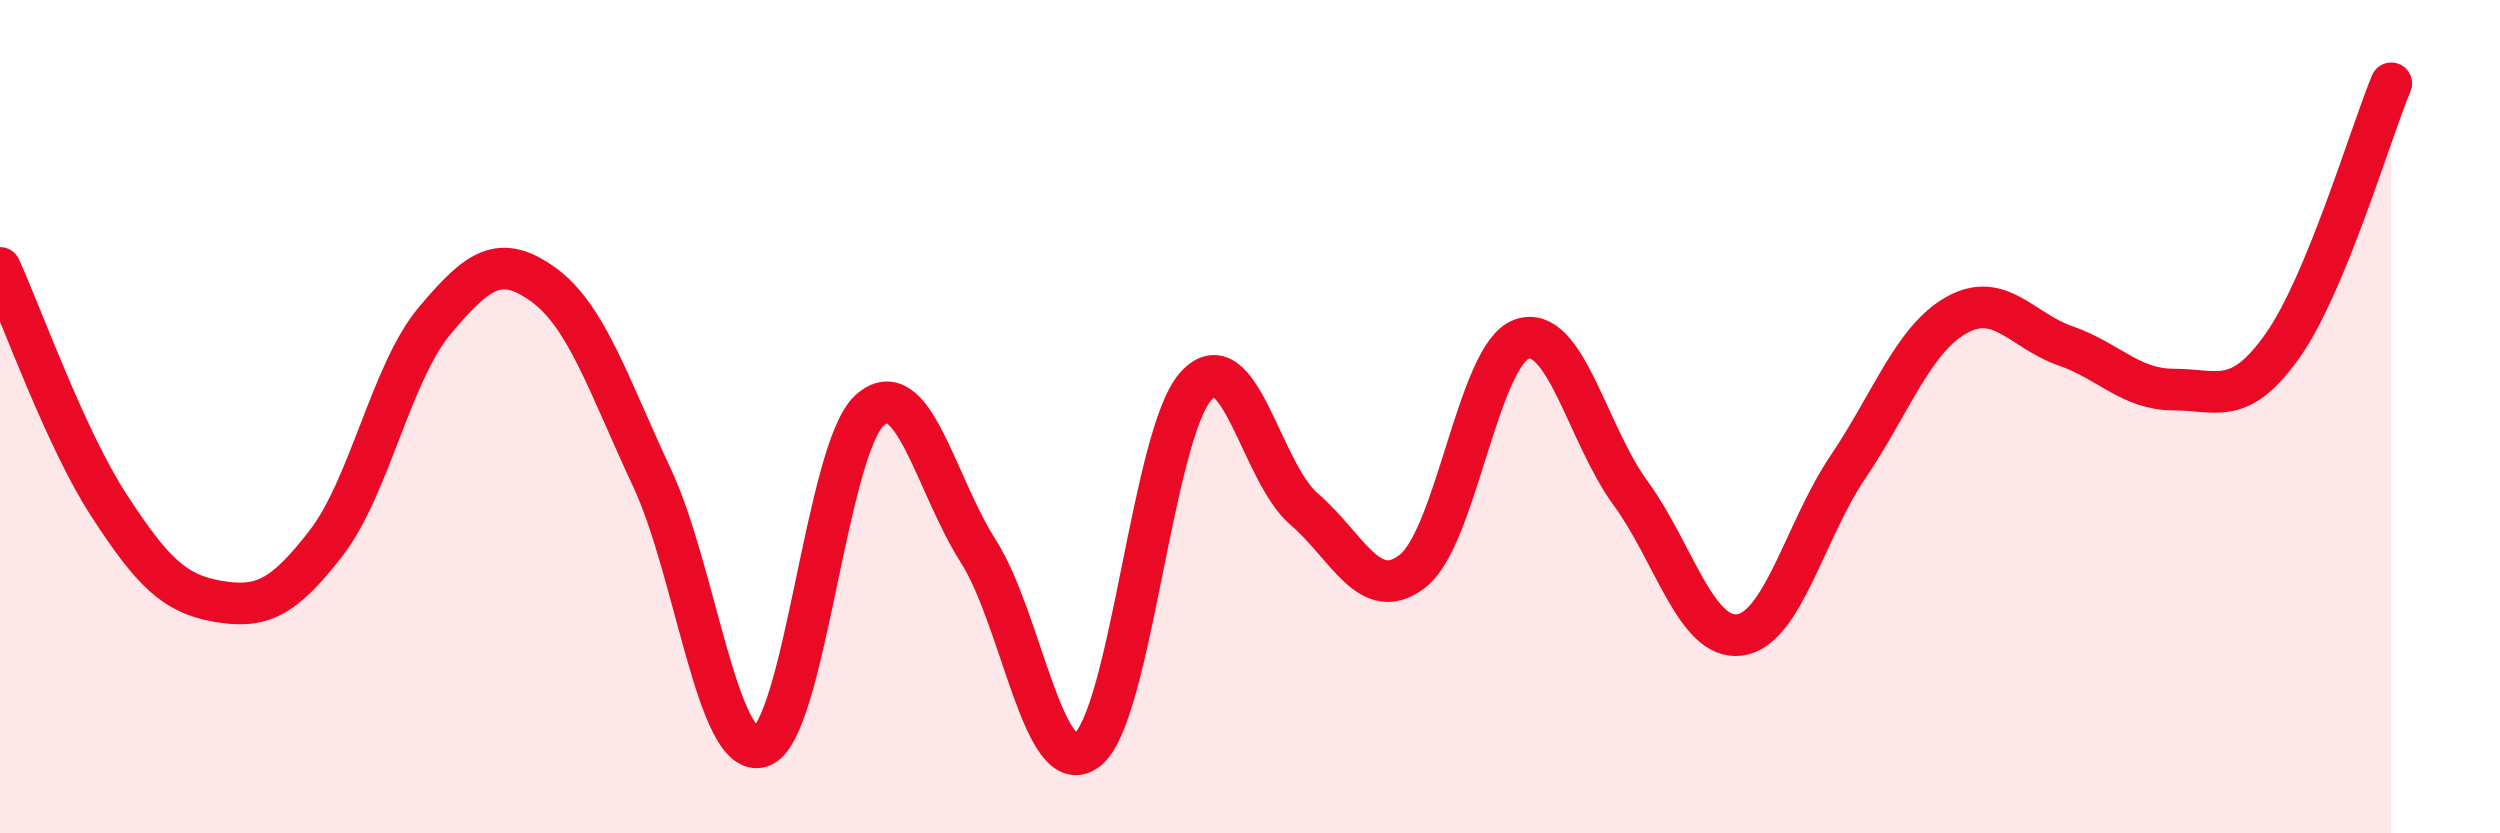
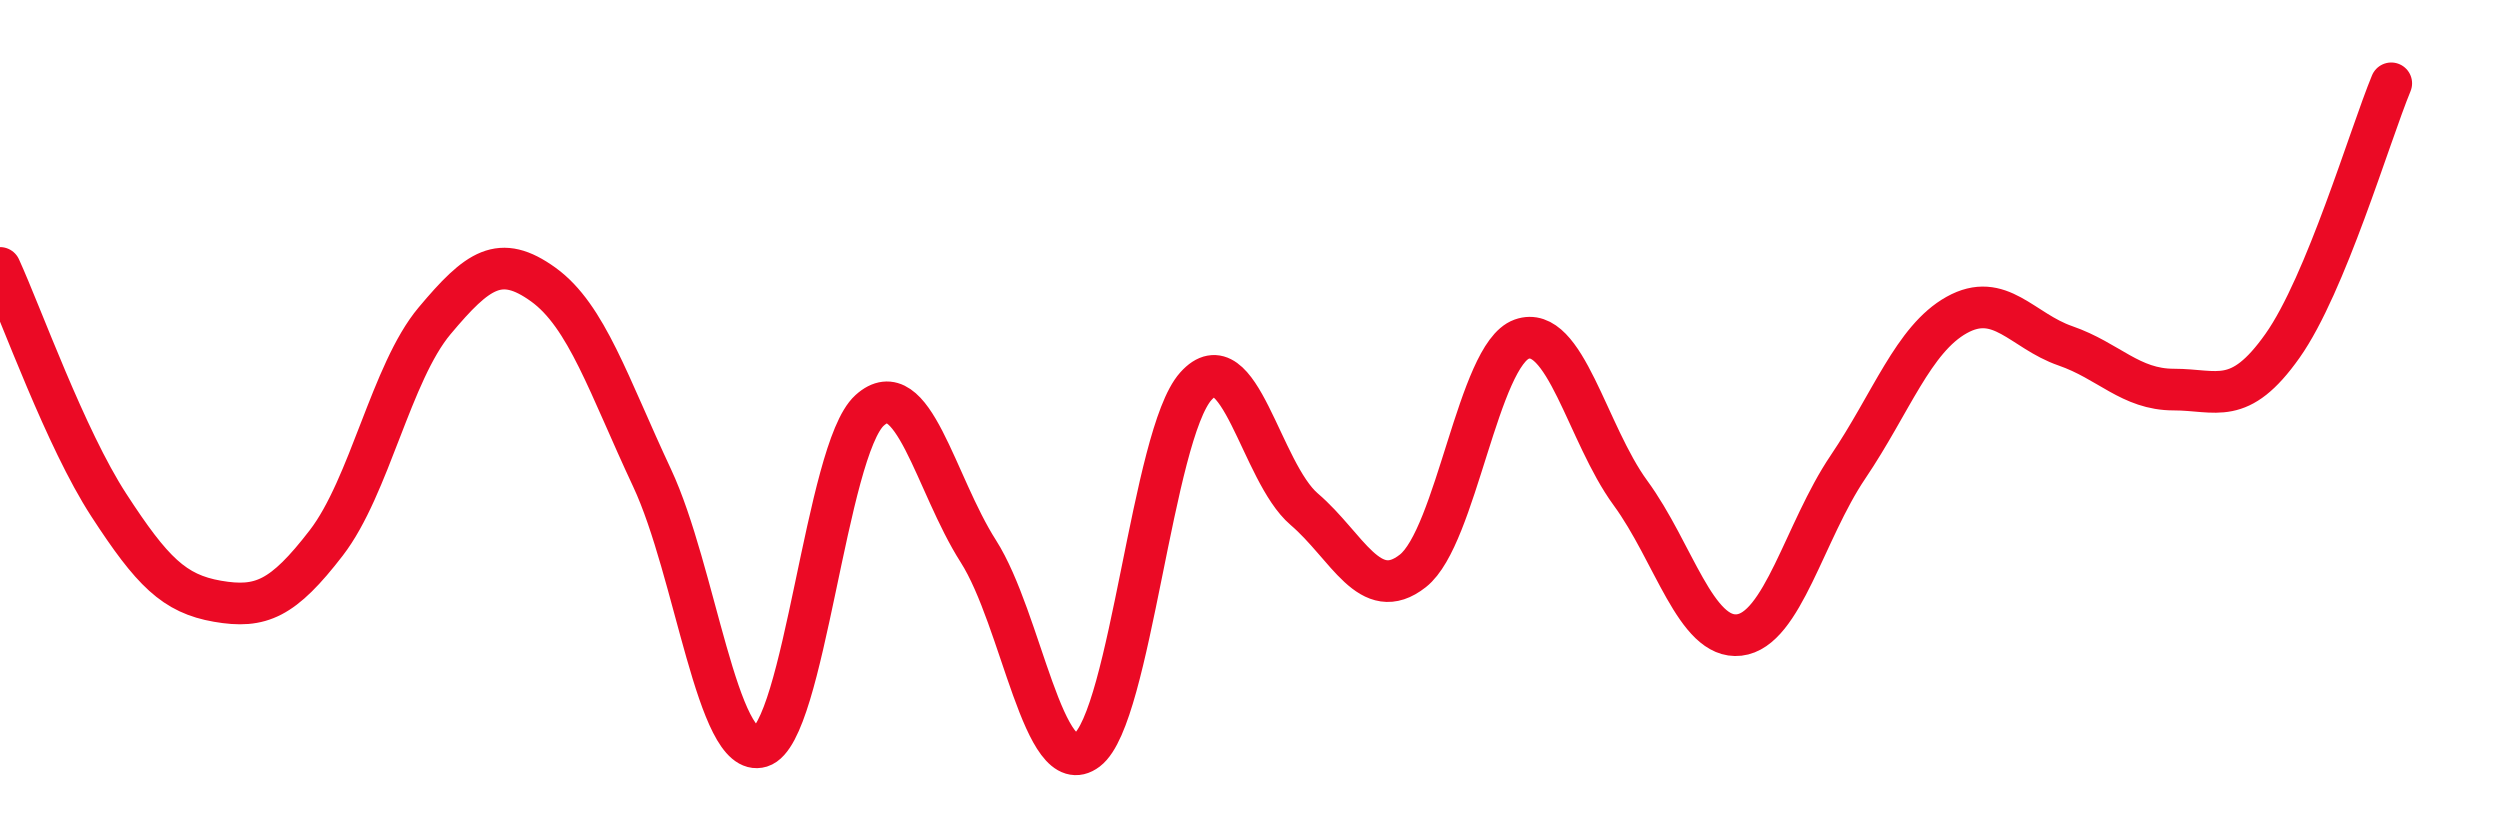
<svg xmlns="http://www.w3.org/2000/svg" width="60" height="20" viewBox="0 0 60 20">
-   <path d="M 0,6.43 C 0.52,7.57 1.57,10.52 2.61,12.12 C 3.65,13.72 4.18,14.25 5.22,14.43 C 6.26,14.61 6.79,14.38 7.83,13.03 C 8.87,11.68 9.39,8.94 10.43,7.7 C 11.47,6.46 12,6.08 13.04,6.83 C 14.08,7.58 14.61,9.25 15.65,11.47 C 16.69,13.69 17.22,18.24 18.26,17.92 C 19.3,17.6 19.83,10.79 20.87,9.85 C 21.91,8.91 22.44,11.6 23.48,13.23 C 24.52,14.86 25.05,18.79 26.09,18 C 27.13,17.21 27.66,10.43 28.7,9.27 C 29.74,8.11 30.26,11.33 31.3,12.22 C 32.34,13.11 32.87,14.52 33.91,13.7 C 34.95,12.88 35.48,8.51 36.52,8.14 C 37.56,7.77 38.09,10.41 39.13,11.83 C 40.17,13.25 40.7,15.36 41.74,15.24 C 42.78,15.12 43.31,12.75 44.35,11.21 C 45.39,9.67 45.92,8.14 46.96,7.56 C 48,6.98 48.53,7.94 49.57,8.3 C 50.61,8.66 51.13,9.35 52.17,9.35 C 53.21,9.35 53.74,9.77 54.78,8.3 C 55.82,6.83 56.87,3.26 57.39,2L57.39 20L0 20Z" fill="#EB0A25" opacity="0.1" stroke-linecap="round" stroke-linejoin="round" />
  <path d="M 0,6.43 C 0.52,7.57 1.57,10.52 2.61,12.12 C 3.65,13.72 4.18,14.25 5.22,14.43 C 6.26,14.61 6.79,14.38 7.83,13.03 C 8.87,11.68 9.39,8.94 10.43,7.7 C 11.47,6.46 12,6.08 13.04,6.83 C 14.08,7.58 14.61,9.25 15.65,11.47 C 16.69,13.69 17.22,18.24 18.26,17.92 C 19.3,17.6 19.83,10.79 20.87,9.85 C 21.91,8.91 22.44,11.6 23.48,13.23 C 24.52,14.86 25.05,18.79 26.09,18 C 27.13,17.21 27.66,10.43 28.7,9.27 C 29.74,8.11 30.26,11.33 31.3,12.22 C 32.34,13.11 32.87,14.52 33.91,13.7 C 34.95,12.88 35.48,8.51 36.52,8.14 C 37.56,7.77 38.09,10.41 39.13,11.83 C 40.17,13.25 40.7,15.36 41.74,15.24 C 42.78,15.12 43.31,12.75 44.35,11.21 C 45.39,9.67 45.92,8.14 46.96,7.56 C 48,6.98 48.53,7.94 49.57,8.3 C 50.61,8.66 51.13,9.35 52.17,9.35 C 53.21,9.35 53.74,9.77 54.78,8.3 C 55.82,6.83 56.87,3.26 57.39,2" stroke="#EB0A25" stroke-width="1" fill="none" stroke-linecap="round" stroke-linejoin="round" />
</svg>